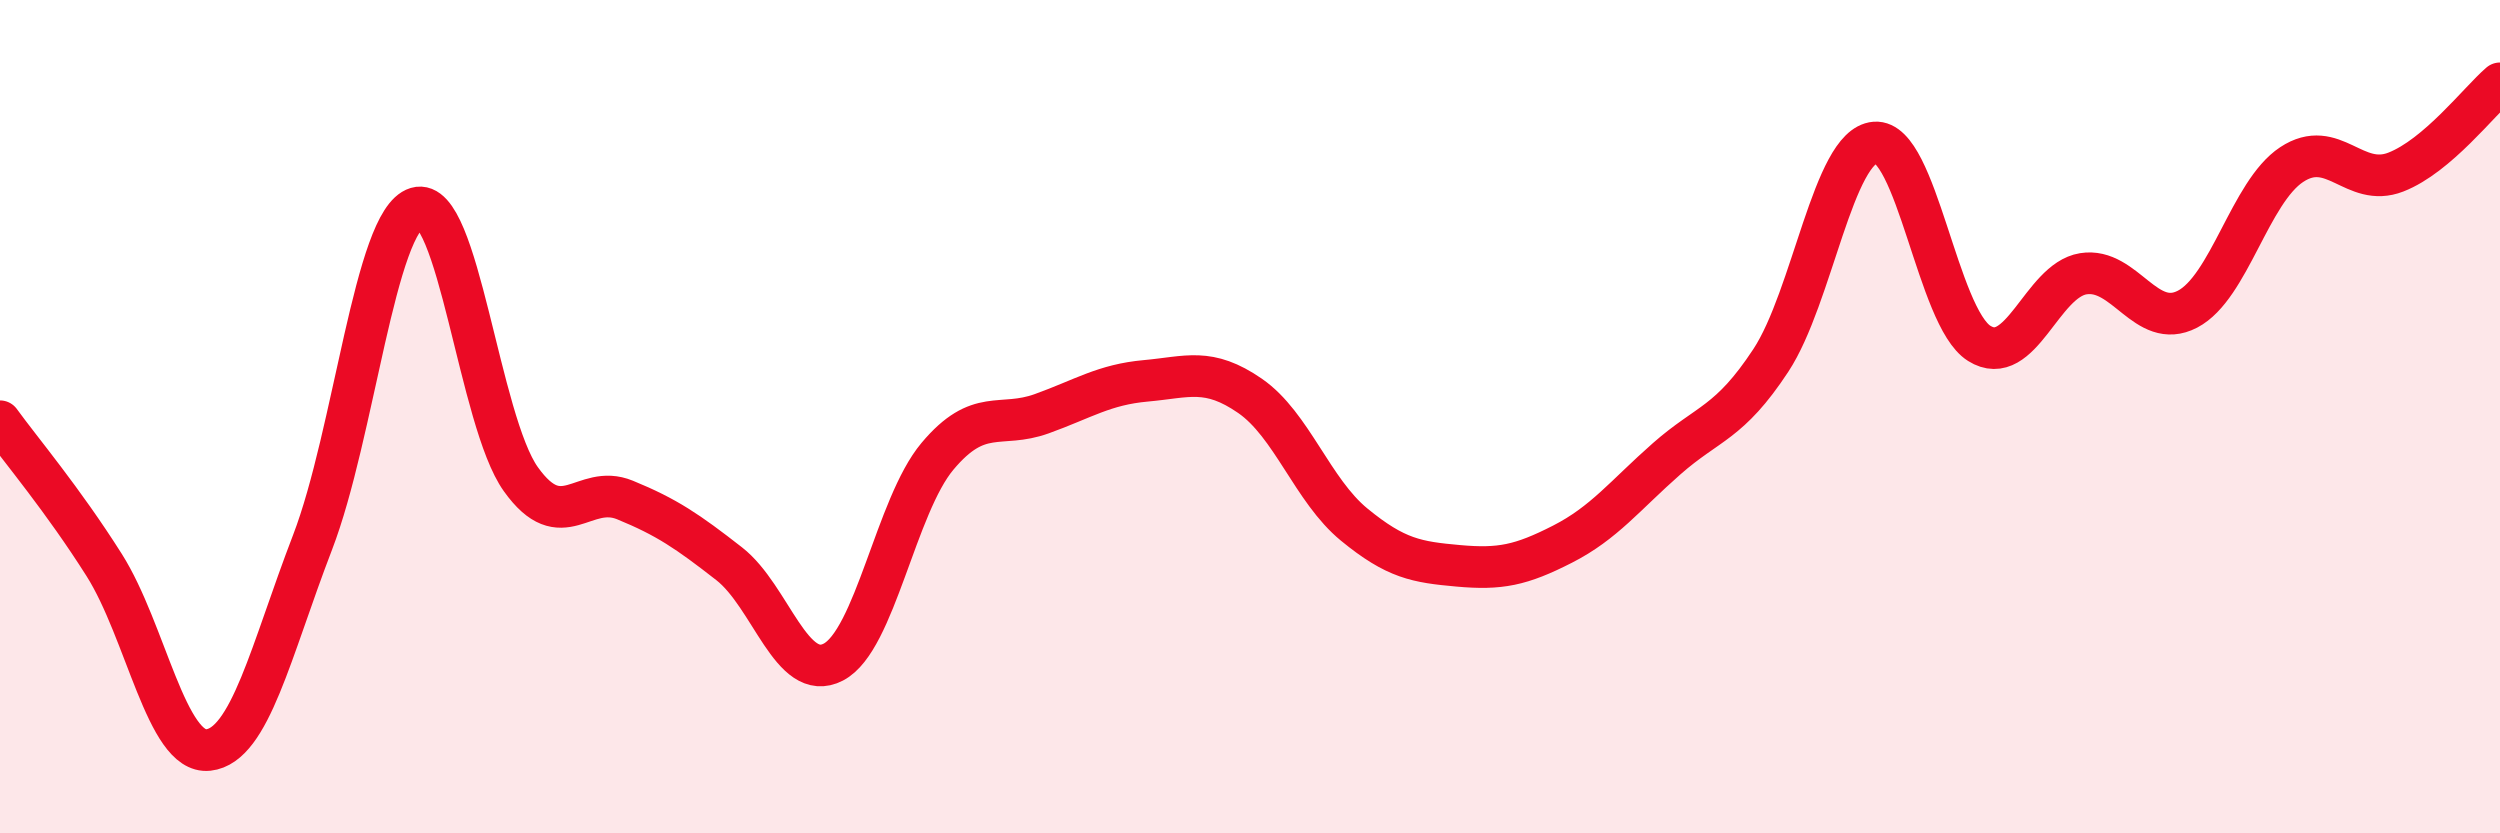
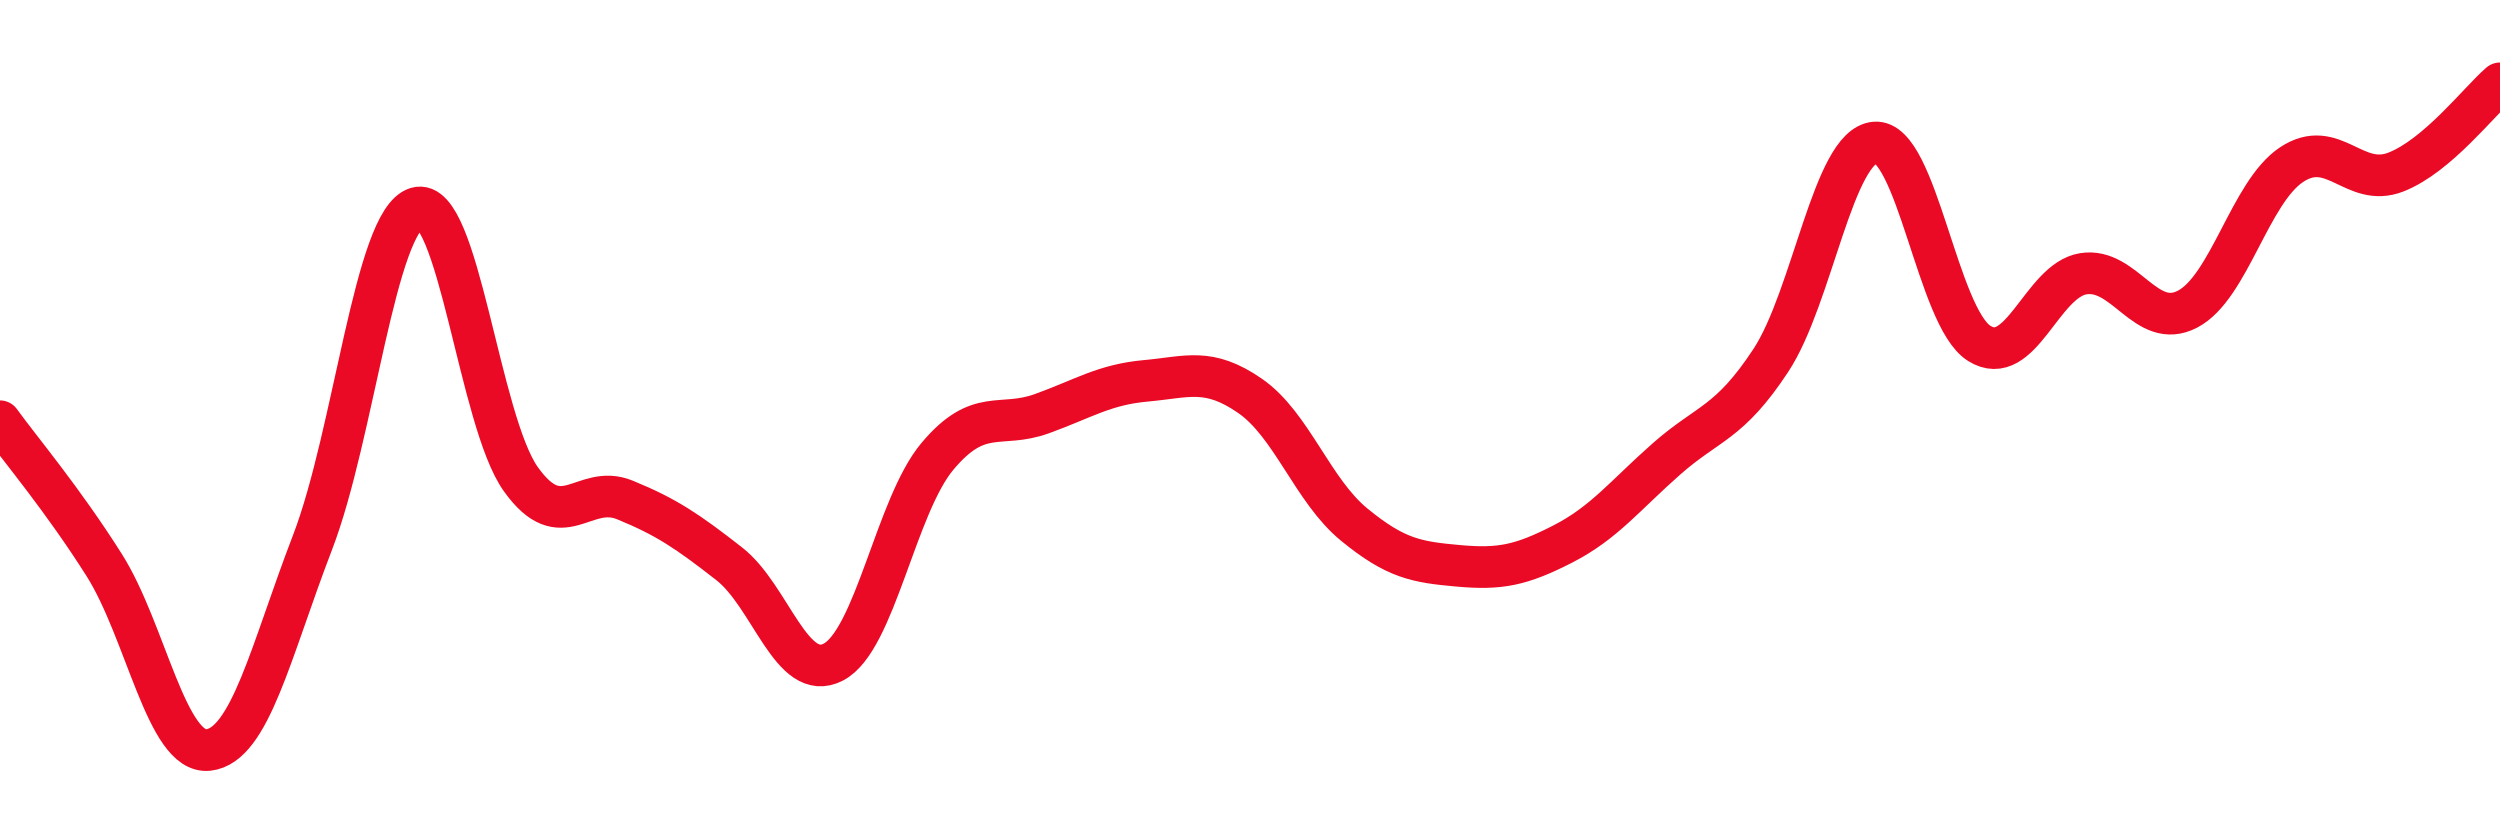
<svg xmlns="http://www.w3.org/2000/svg" width="60" height="20" viewBox="0 0 60 20">
-   <path d="M 0,10.11 C 0.5,10.8 1.5,11.98 2.5,13.56 C 3.5,15.14 4,18.11 5,18 C 6,17.89 6.5,15.62 7.5,13.02 C 8.5,10.42 9,5.29 10,4.99 C 11,4.69 11.5,10.1 12.5,11.5 C 13.5,12.9 14,11.59 15,12 C 16,12.41 16.5,12.75 17.5,13.53 C 18.5,14.31 19,16.41 20,15.89 C 21,15.37 21.5,12.14 22.5,10.95 C 23.5,9.76 24,10.29 25,9.93 C 26,9.57 26.5,9.23 27.5,9.14 C 28.5,9.05 29,8.81 30,9.5 C 31,10.19 31.5,11.77 32.5,12.59 C 33.5,13.41 34,13.49 35,13.58 C 36,13.67 36.5,13.57 37.5,13.06 C 38.5,12.55 39,11.89 40,11.01 C 41,10.13 41.5,10.17 42.5,8.65 C 43.5,7.13 44,3.5 45,3.42 C 46,3.34 46.5,7.61 47.5,8.24 C 48.5,8.87 49,6.73 50,6.57 C 51,6.41 51.5,7.94 52.5,7.42 C 53.5,6.9 54,4.61 55,3.95 C 56,3.29 56.5,4.52 57.5,4.13 C 58.5,3.74 59.5,2.43 60,2L60 20L0 20Z" fill="#EB0A25" opacity="0.1" stroke-linecap="round" stroke-linejoin="round" />
  <path d="M 0,10.11 C 0.5,10.8 1.5,11.98 2.5,13.56 C 3.5,15.14 4,18.11 5,18 C 6,17.89 6.5,15.62 7.5,13.02 C 8.5,10.42 9,5.29 10,4.99 C 11,4.69 11.5,10.1 12.5,11.5 C 13.5,12.9 14,11.59 15,12 C 16,12.41 16.5,12.75 17.5,13.53 C 18.5,14.31 19,16.41 20,15.89 C 21,15.37 21.5,12.14 22.5,10.95 C 23.5,9.76 24,10.29 25,9.93 C 26,9.57 26.5,9.23 27.5,9.14 C 28.5,9.05 29,8.81 30,9.5 C 31,10.19 31.5,11.77 32.5,12.59 C 33.5,13.41 34,13.49 35,13.58 C 36,13.67 36.5,13.57 37.5,13.06 C 38.5,12.55 39,11.89 40,11.01 C 41,10.13 41.5,10.17 42.5,8.65 C 43.5,7.13 44,3.5 45,3.42 C 46,3.34 46.5,7.61 47.5,8.24 C 48.5,8.87 49,6.73 50,6.57 C 51,6.41 51.5,7.94 52.5,7.42 C 53.5,6.9 54,4.61 55,3.95 C 56,3.29 56.5,4.52 57.5,4.13 C 58.5,3.74 59.5,2.43 60,2" stroke="#EB0A25" stroke-width="1" fill="none" stroke-linecap="round" stroke-linejoin="round" />
</svg>